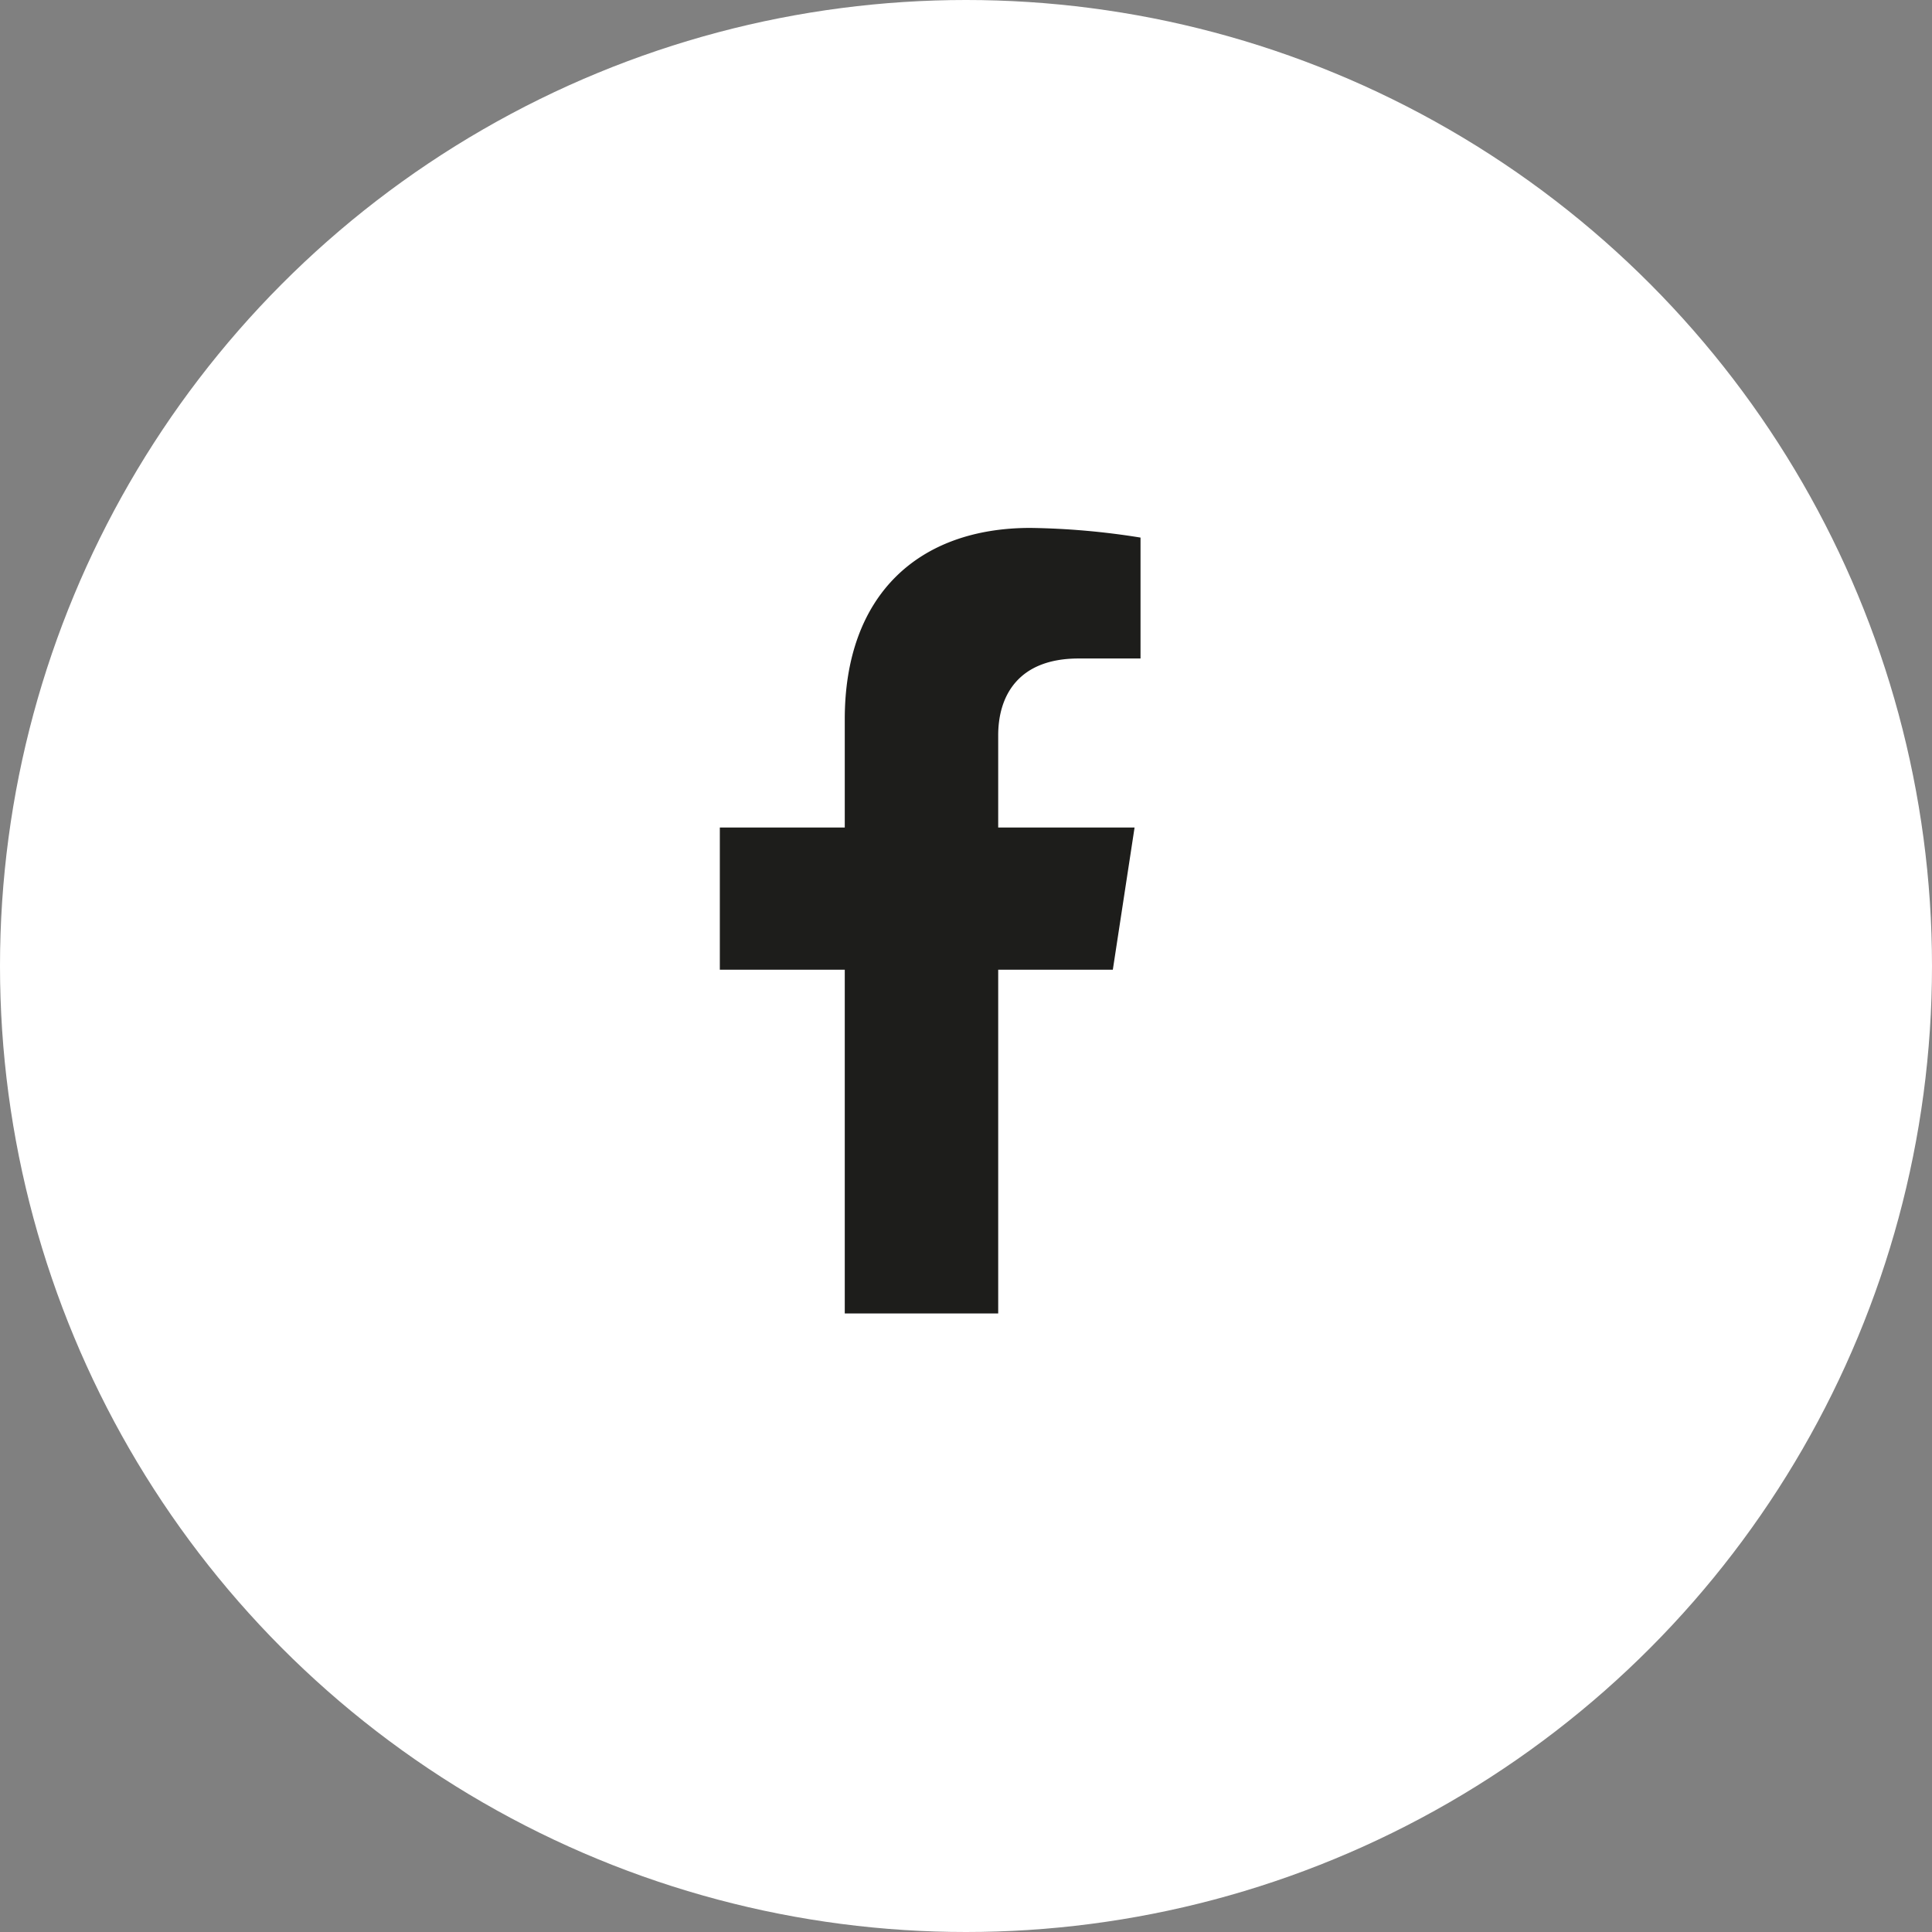
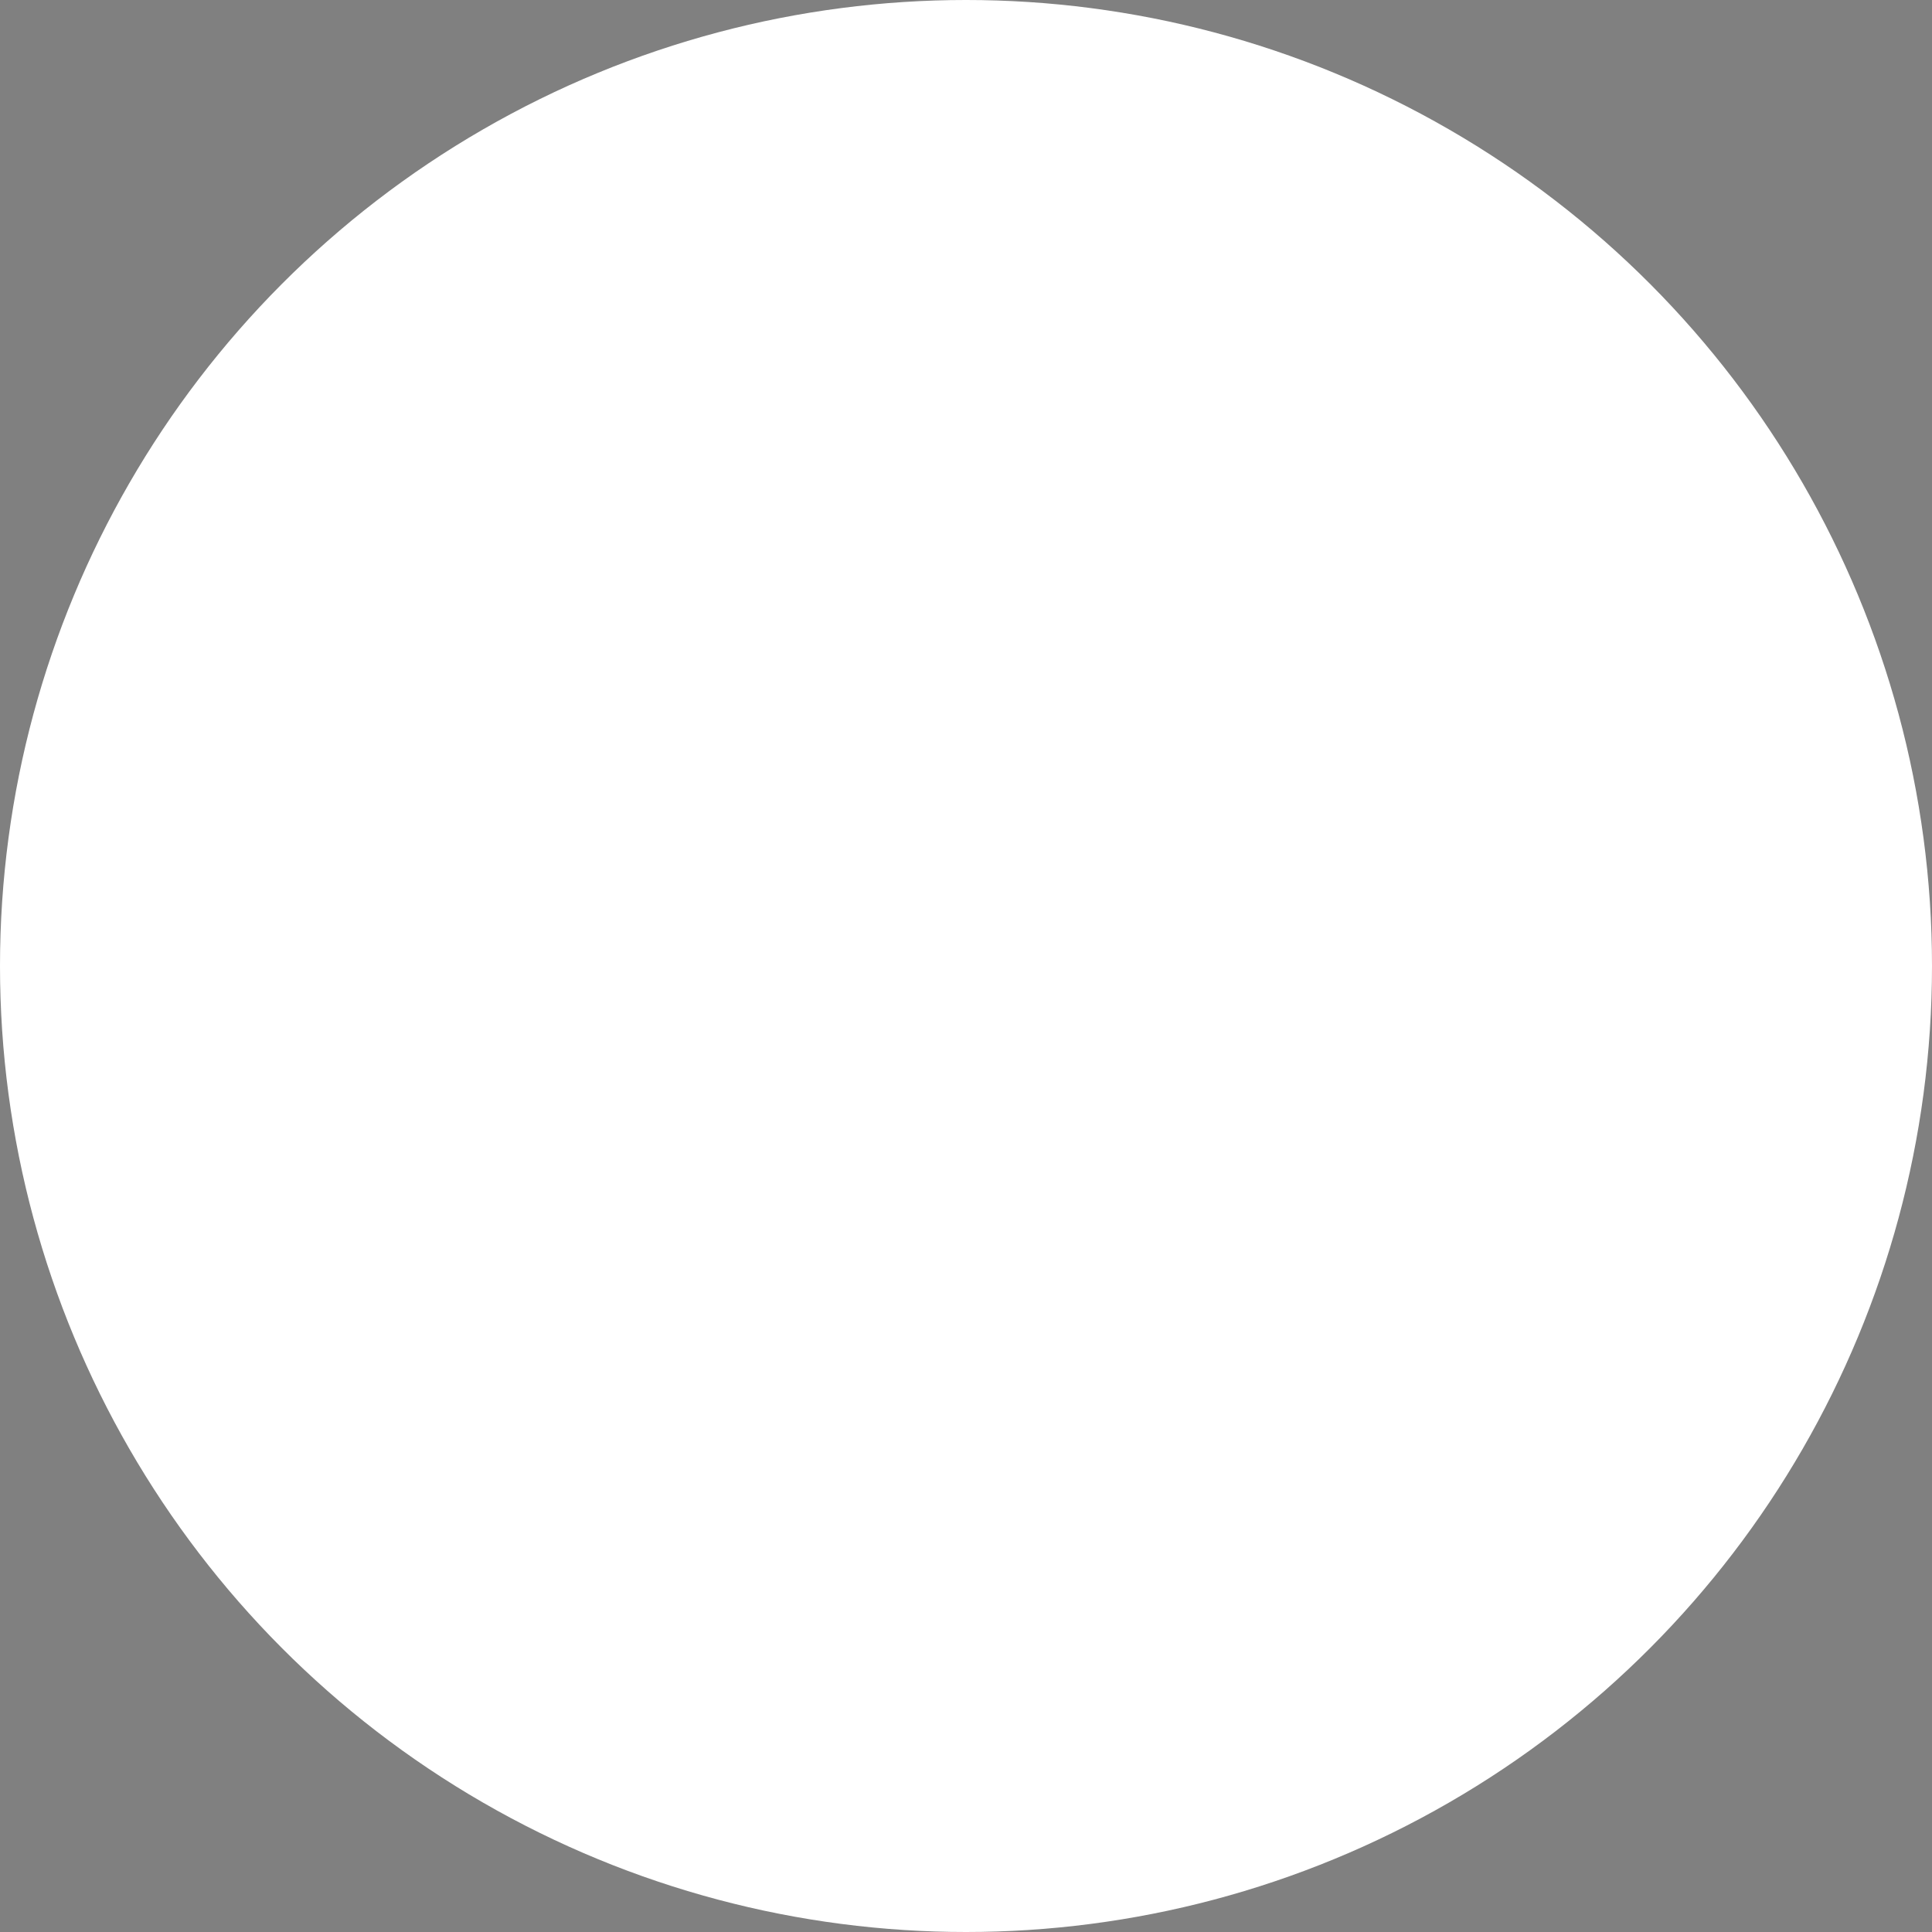
<svg xmlns="http://www.w3.org/2000/svg" viewBox="0 0 120 120">
  <rect x="0" y="0" width="120" height="120" fill="#808080" stroke="none" />
  <defs>
    <style>.cls-1{fill:#fff;}.cls-2{isolation:isolate;}.cls-3{fill:#1d1d1b;}</style>
  </defs>
  <title>facebook</title>
  <g id="Layer_2" data-name="Layer 2">
    <g id="Layer_2-2" data-name="Layer 2">
      <g id="Layer_1-2" data-name="Layer 1-2">
        <circle class="cls-1" cx="60" cy="60" r="60" />
        <g class="cls-2">
          <g class="cls-2">
-             <path class="cls-3" d="M62,60.23V81.58H52.47V60.23H44.71V51.4h7.76V44.67C52.47,37,57,32.79,64,32.79a46.62,46.62,0,0,1,6.84.6V40.9H67c-3.79,0-5,2.36-5,4.77V51.4h8.47l-1.35,8.83Z" />
-           </g>
+             </g>
        </g>
      </g>
    </g>
  </g>
</svg>